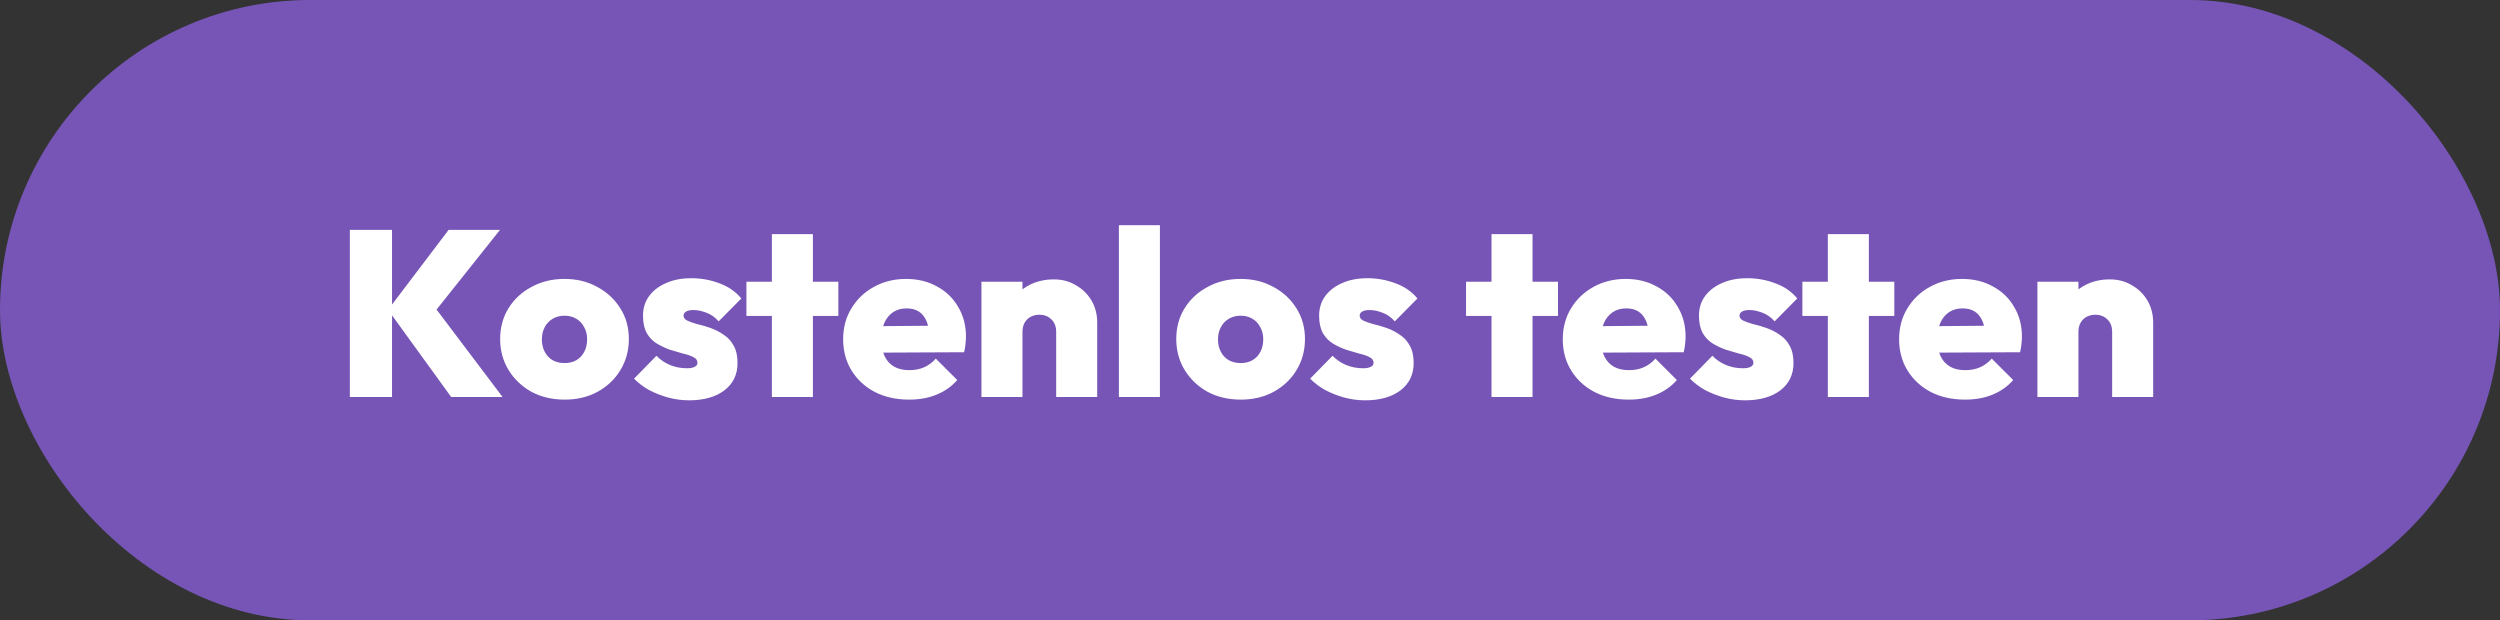
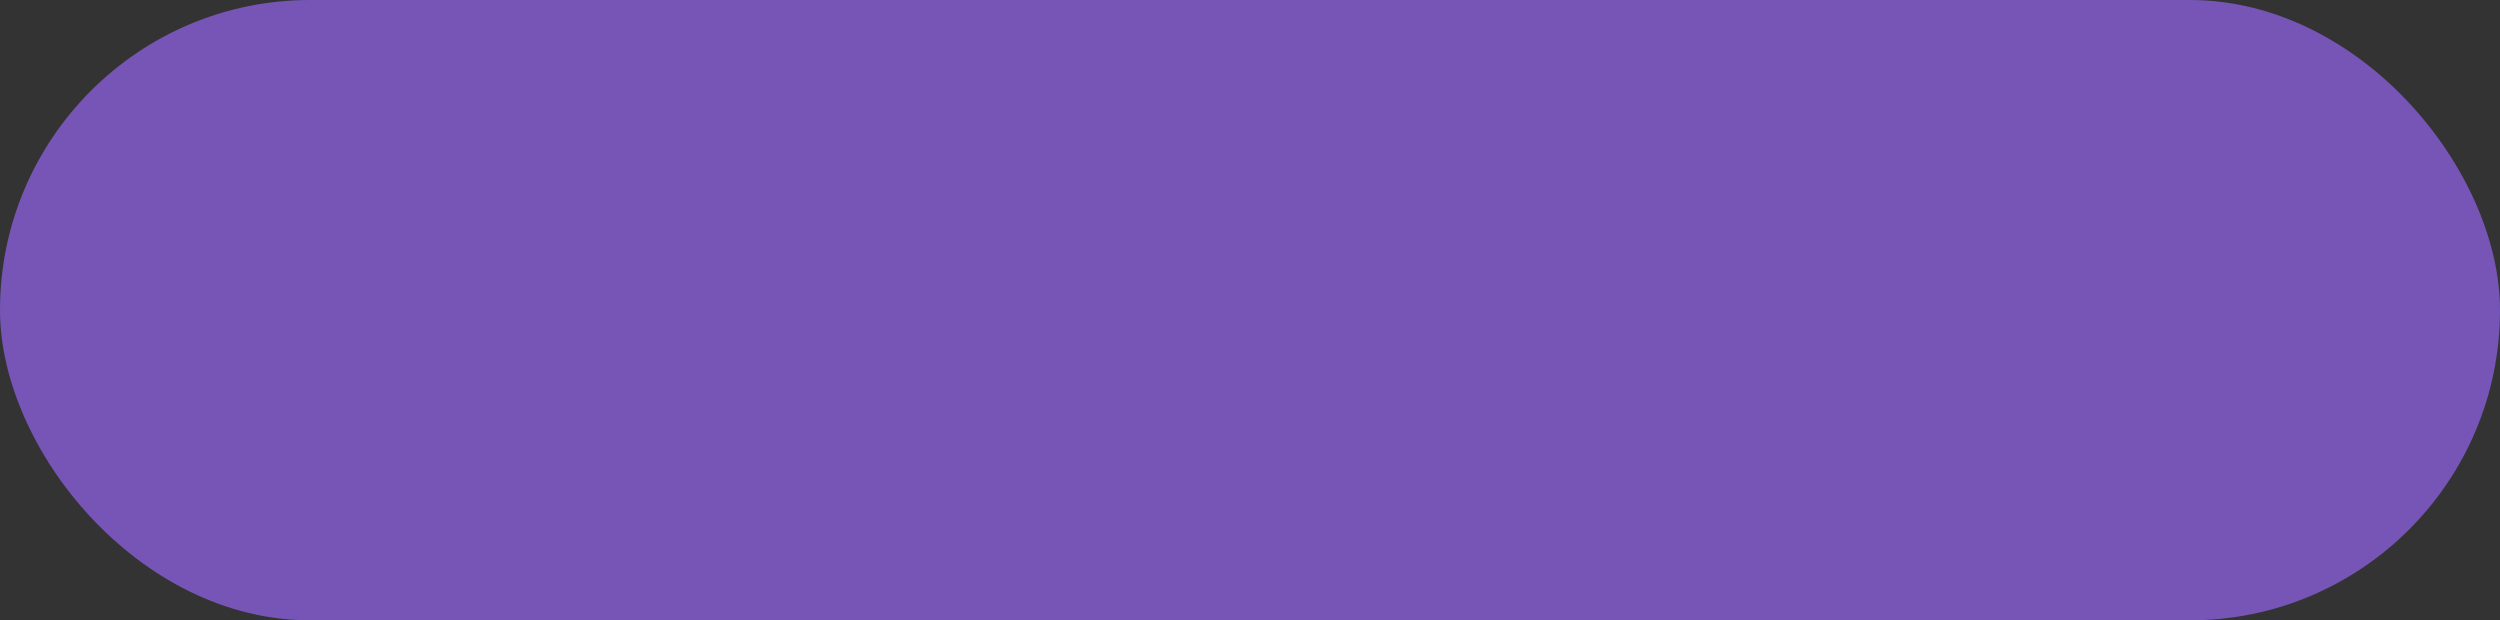
<svg xmlns="http://www.w3.org/2000/svg" width="403" height="100" viewBox="0 0 403 100" fill="none">
  <rect x="0" y="0" width="403" height="100" fill="#333333" stroke="none" />
  <rect width="403" height="100" rx="50" fill="#7655B6" />
-   <path d="M72.734 64L62.55 49.94L72.316 37.058H80.6L69.466 51.042L69.428 48.648L81.018 64H72.734ZM56.394 64V37.058H63.196V64H56.394ZM91.035 64.418C89.034 64.418 87.248 64 85.677 63.164C84.132 62.303 82.903 61.137 81.992 59.668C81.079 58.173 80.624 56.501 80.624 54.652C80.624 52.803 81.067 51.156 81.954 49.712C82.865 48.243 84.107 47.09 85.677 46.254C87.248 45.393 89.022 44.962 90.998 44.962C92.974 44.962 94.734 45.393 96.279 46.254C97.85 47.09 99.091 48.243 100.003 49.712C100.915 51.156 101.371 52.803 101.371 54.652C101.371 56.501 100.915 58.173 100.003 59.668C99.117 61.137 97.888 62.303 96.317 63.164C94.772 64 93.011 64.418 91.035 64.418ZM90.998 58.528C91.732 58.528 92.365 58.376 92.897 58.072C93.455 57.743 93.885 57.287 94.189 56.704C94.493 56.121 94.645 55.45 94.645 54.69C94.645 53.93 94.481 53.271 94.151 52.714C93.847 52.131 93.43 51.688 92.897 51.384C92.365 51.055 91.732 50.89 90.998 50.89C90.288 50.89 89.655 51.055 89.097 51.384C88.54 51.713 88.109 52.169 87.805 52.752C87.501 53.309 87.35 53.968 87.35 54.728C87.35 55.463 87.501 56.121 87.805 56.704C88.109 57.287 88.54 57.743 89.097 58.072C89.655 58.376 90.288 58.528 90.998 58.528ZM111.063 64.532C109.923 64.532 108.795 64.38 107.681 64.076C106.591 63.772 105.565 63.367 104.603 62.86C103.665 62.328 102.867 61.72 102.209 61.036L105.819 57.35C106.427 57.983 107.149 58.477 107.985 58.832C108.846 59.187 109.758 59.364 110.721 59.364C111.278 59.364 111.696 59.288 111.975 59.136C112.279 58.984 112.431 58.769 112.431 58.49C112.431 58.085 112.215 57.781 111.785 57.578C111.379 57.35 110.835 57.16 110.151 57.008C109.492 56.831 108.795 56.628 108.061 56.4C107.326 56.147 106.617 55.817 105.933 55.412C105.249 55.007 104.691 54.437 104.261 53.702C103.855 52.967 103.653 52.03 103.653 50.89C103.653 49.699 103.969 48.661 104.603 47.774C105.261 46.862 106.173 46.153 107.339 45.646C108.504 45.114 109.872 44.848 111.443 44.848C113.039 44.848 114.559 45.127 116.003 45.684C117.447 46.216 118.612 47.027 119.499 48.116L115.851 51.802C115.243 51.118 114.571 50.649 113.837 50.396C113.102 50.117 112.431 49.978 111.823 49.978C111.24 49.978 110.822 50.067 110.569 50.244C110.315 50.396 110.189 50.611 110.189 50.89C110.189 51.219 110.391 51.485 110.797 51.688C111.227 51.891 111.772 52.081 112.431 52.258C113.115 52.41 113.811 52.613 114.521 52.866C115.255 53.119 115.952 53.474 116.611 53.93C117.295 54.361 117.839 54.943 118.245 55.678C118.675 56.413 118.891 57.363 118.891 58.528C118.891 60.377 118.181 61.847 116.763 62.936C115.344 64 113.444 64.532 111.063 64.532ZM124.427 64V37.742H131.039V64H124.427ZM120.323 50.928V45.418H135.143V50.928H120.323ZM146.556 64.418C144.479 64.418 142.642 64.013 141.046 63.202C139.45 62.366 138.196 61.213 137.284 59.744C136.372 58.275 135.916 56.59 135.916 54.69C135.916 52.815 136.36 51.156 137.246 49.712C138.133 48.243 139.336 47.09 140.856 46.254C142.402 45.393 144.137 44.962 146.062 44.962C147.937 44.962 149.596 45.367 151.04 46.178C152.51 46.963 153.65 48.065 154.46 49.484C155.296 50.877 155.714 52.473 155.714 54.272C155.714 54.652 155.689 55.045 155.638 55.45C155.613 55.83 155.537 56.273 155.41 56.78L139.032 56.856V52.6L152.788 52.486L149.824 54.348C149.799 53.309 149.647 52.461 149.368 51.802C149.09 51.118 148.684 50.599 148.152 50.244C147.62 49.889 146.949 49.712 146.138 49.712C145.302 49.712 144.58 49.915 143.972 50.32C143.364 50.725 142.896 51.295 142.566 52.03C142.237 52.765 142.072 53.651 142.072 54.69C142.072 55.754 142.25 56.666 142.604 57.426C142.959 58.161 143.466 58.718 144.124 59.098C144.783 59.478 145.594 59.668 146.556 59.668C147.468 59.668 148.266 59.516 148.95 59.212C149.66 58.908 150.293 58.439 150.85 57.806L154.308 61.264C153.396 62.303 152.282 63.088 150.964 63.62C149.672 64.152 148.203 64.418 146.556 64.418ZM170.257 64V53.512C170.257 52.651 170.004 51.979 169.497 51.498C168.991 50.991 168.345 50.738 167.559 50.738C167.027 50.738 166.546 50.852 166.115 51.08C165.71 51.308 165.393 51.625 165.165 52.03C164.937 52.435 164.823 52.929 164.823 53.512L162.239 52.296C162.239 50.801 162.569 49.522 163.227 48.458C163.886 47.369 164.785 46.533 165.925 45.95C167.091 45.342 168.408 45.038 169.877 45.038C171.22 45.038 172.411 45.355 173.449 45.988C174.513 46.596 175.349 47.419 175.957 48.458C176.565 49.497 176.869 50.675 176.869 51.992V64H170.257ZM158.211 64V45.418H164.823V64H158.211ZM180.366 64V36.298H186.978V64H180.366ZM200.026 64.418C198.024 64.418 196.238 64 194.668 63.164C193.122 62.303 191.894 61.137 190.982 59.668C190.07 58.173 189.614 56.501 189.614 54.652C189.614 52.803 190.057 51.156 190.944 49.712C191.856 48.243 193.097 47.09 194.668 46.254C196.238 45.393 198.012 44.962 199.988 44.962C201.964 44.962 203.724 45.393 205.27 46.254C206.84 47.09 208.082 48.243 208.994 49.712C209.906 51.156 210.362 52.803 210.362 54.652C210.362 56.501 209.906 58.173 208.994 59.668C208.107 61.137 206.878 62.303 205.308 63.164C203.762 64 202.002 64.418 200.026 64.418ZM199.988 58.528C200.722 58.528 201.356 58.376 201.888 58.072C202.445 57.743 202.876 57.287 203.18 56.704C203.484 56.121 203.636 55.45 203.636 54.69C203.636 53.93 203.471 53.271 203.142 52.714C202.838 52.131 202.42 51.688 201.888 51.384C201.356 51.055 200.722 50.89 199.988 50.89C199.278 50.89 198.645 51.055 198.088 51.384C197.53 51.713 197.1 52.169 196.796 52.752C196.492 53.309 196.34 53.968 196.34 54.728C196.34 55.463 196.492 56.121 196.796 56.704C197.1 57.287 197.53 57.743 198.088 58.072C198.645 58.376 199.278 58.528 199.988 58.528ZM220.053 64.532C218.913 64.532 217.786 64.38 216.671 64.076C215.582 63.772 214.556 63.367 213.593 62.86C212.656 62.328 211.858 61.72 211.199 61.036L214.809 57.35C215.417 57.983 216.139 58.477 216.975 58.832C217.836 59.187 218.748 59.364 219.711 59.364C220.268 59.364 220.686 59.288 220.965 59.136C221.269 58.984 221.421 58.769 221.421 58.49C221.421 58.085 221.206 57.781 220.775 57.578C220.37 57.35 219.825 57.16 219.141 57.008C218.482 56.831 217.786 56.628 217.051 56.4C216.316 56.147 215.607 55.817 214.923 55.412C214.239 55.007 213.682 54.437 213.251 53.702C212.846 52.967 212.643 52.03 212.643 50.89C212.643 49.699 212.96 48.661 213.593 47.774C214.252 46.862 215.164 46.153 216.329 45.646C217.494 45.114 218.862 44.848 220.433 44.848C222.029 44.848 223.549 45.127 224.993 45.684C226.437 46.216 227.602 47.027 228.489 48.116L224.841 51.802C224.233 51.118 223.562 50.649 222.827 50.396C222.092 50.117 221.421 49.978 220.813 49.978C220.23 49.978 219.812 50.067 219.559 50.244C219.306 50.396 219.179 50.611 219.179 50.89C219.179 51.219 219.382 51.485 219.787 51.688C220.218 51.891 220.762 52.081 221.421 52.258C222.105 52.41 222.802 52.613 223.511 52.866C224.246 53.119 224.942 53.474 225.601 53.93C226.285 54.361 226.83 54.943 227.235 55.678C227.666 56.413 227.881 57.363 227.881 58.528C227.881 60.377 227.172 61.847 225.753 62.936C224.334 64 222.434 64.532 220.053 64.532ZM240.431 64V37.742H247.043V64H240.431ZM236.327 50.928V45.418H251.147V50.928H236.327ZM262.56 64.418C260.483 64.418 258.646 64.013 257.05 63.202C255.454 62.366 254.2 61.213 253.288 59.744C252.376 58.275 251.92 56.59 251.92 54.69C251.92 52.815 252.364 51.156 253.25 49.712C254.137 48.243 255.34 47.09 256.86 46.254C258.406 45.393 260.141 44.962 262.066 44.962C263.941 44.962 265.6 45.367 267.044 46.178C268.514 46.963 269.654 48.065 270.464 49.484C271.3 50.877 271.718 52.473 271.718 54.272C271.718 54.652 271.693 55.045 271.642 55.45C271.617 55.83 271.541 56.273 271.414 56.78L255.036 56.856V52.6L268.792 52.486L265.828 54.348C265.803 53.309 265.651 52.461 265.372 51.802C265.094 51.118 264.688 50.599 264.156 50.244C263.624 49.889 262.953 49.712 262.142 49.712C261.306 49.712 260.584 49.915 259.976 50.32C259.368 50.725 258.9 51.295 258.57 52.03C258.241 52.765 258.076 53.651 258.076 54.69C258.076 55.754 258.254 56.666 258.608 57.426C258.963 58.161 259.47 58.718 260.128 59.098C260.787 59.478 261.598 59.668 262.56 59.668C263.472 59.668 264.27 59.516 264.954 59.212C265.664 58.908 266.297 58.439 266.854 57.806L270.312 61.264C269.4 62.303 268.286 63.088 266.968 63.62C265.676 64.152 264.207 64.418 262.56 64.418ZM281.283 64.532C280.143 64.532 279.016 64.38 277.901 64.076C276.812 63.772 275.786 63.367 274.823 62.86C273.886 62.328 273.088 61.72 272.429 61.036L276.039 57.35C276.647 57.983 277.369 58.477 278.205 58.832C279.067 59.187 279.979 59.364 280.941 59.364C281.499 59.364 281.917 59.288 282.195 59.136C282.499 58.984 282.651 58.769 282.651 58.49C282.651 58.085 282.436 57.781 282.005 57.578C281.6 57.35 281.055 57.16 280.371 57.008C279.713 56.831 279.016 56.628 278.281 56.4C277.547 56.147 276.837 55.817 276.153 55.412C275.469 55.007 274.912 54.437 274.481 53.702C274.076 52.967 273.873 52.03 273.873 50.89C273.873 49.699 274.19 48.661 274.823 47.774C275.482 46.862 276.394 46.153 277.559 45.646C278.725 45.114 280.093 44.848 281.663 44.848C283.259 44.848 284.779 45.127 286.223 45.684C287.667 46.216 288.833 47.027 289.719 48.116L286.071 51.802C285.463 51.118 284.792 50.649 284.057 50.396C283.323 50.117 282.651 49.978 282.043 49.978C281.461 49.978 281.043 50.067 280.789 50.244C280.536 50.396 280.409 50.611 280.409 50.89C280.409 51.219 280.612 51.485 281.017 51.688C281.448 51.891 281.993 52.081 282.651 52.258C283.335 52.41 284.032 52.613 284.741 52.866C285.476 53.119 286.173 53.474 286.831 53.93C287.515 54.361 288.06 54.943 288.465 55.678C288.896 56.413 289.111 57.363 289.111 58.528C289.111 60.377 288.402 61.847 286.983 62.936C285.565 64 283.665 64.532 281.283 64.532ZM294.648 64V37.742H301.26V64H294.648ZM290.544 50.928V45.418H305.364V50.928H290.544ZM316.777 64.418C314.7 64.418 312.863 64.013 311.267 63.202C309.671 62.366 308.417 61.213 307.505 59.744C306.593 58.275 306.137 56.59 306.137 54.69C306.137 52.815 306.58 51.156 307.467 49.712C308.354 48.243 309.557 47.09 311.077 46.254C312.622 45.393 314.358 44.962 316.283 44.962C318.158 44.962 319.817 45.367 321.261 46.178C322.73 46.963 323.87 48.065 324.681 49.484C325.517 50.877 325.935 52.473 325.935 54.272C325.935 54.652 325.91 55.045 325.859 55.45C325.834 55.83 325.758 56.273 325.631 56.78L309.253 56.856V52.6L323.009 52.486L320.045 54.348C320.02 53.309 319.868 52.461 319.589 51.802C319.31 51.118 318.905 50.599 318.373 50.244C317.841 49.889 317.17 49.712 316.359 49.712C315.523 49.712 314.801 49.915 314.193 50.32C313.585 50.725 313.116 51.295 312.787 52.03C312.458 52.765 312.293 53.651 312.293 54.69C312.293 55.754 312.47 56.666 312.825 57.426C313.18 58.161 313.686 58.718 314.345 59.098C315.004 59.478 315.814 59.668 316.777 59.668C317.689 59.668 318.487 59.516 319.171 59.212C319.88 58.908 320.514 58.439 321.071 57.806L324.529 61.264C323.617 62.303 322.502 63.088 321.185 63.62C319.893 64.152 318.424 64.418 316.777 64.418ZM340.478 64V53.512C340.478 52.651 340.225 51.979 339.718 51.498C339.211 50.991 338.565 50.738 337.78 50.738C337.248 50.738 336.767 50.852 336.336 51.08C335.931 51.308 335.614 51.625 335.386 52.03C335.158 52.435 335.044 52.929 335.044 53.512L332.46 52.296C332.46 50.801 332.789 49.522 333.448 48.458C334.107 47.369 335.006 46.533 336.146 45.95C337.311 45.342 338.629 45.038 340.098 45.038C341.441 45.038 342.631 45.355 343.67 45.988C344.734 46.596 345.57 47.419 346.178 48.458C346.786 49.497 347.09 50.675 347.09 51.992V64H340.478ZM328.432 64V45.418H335.044V64H328.432Z" fill="white" />
</svg>